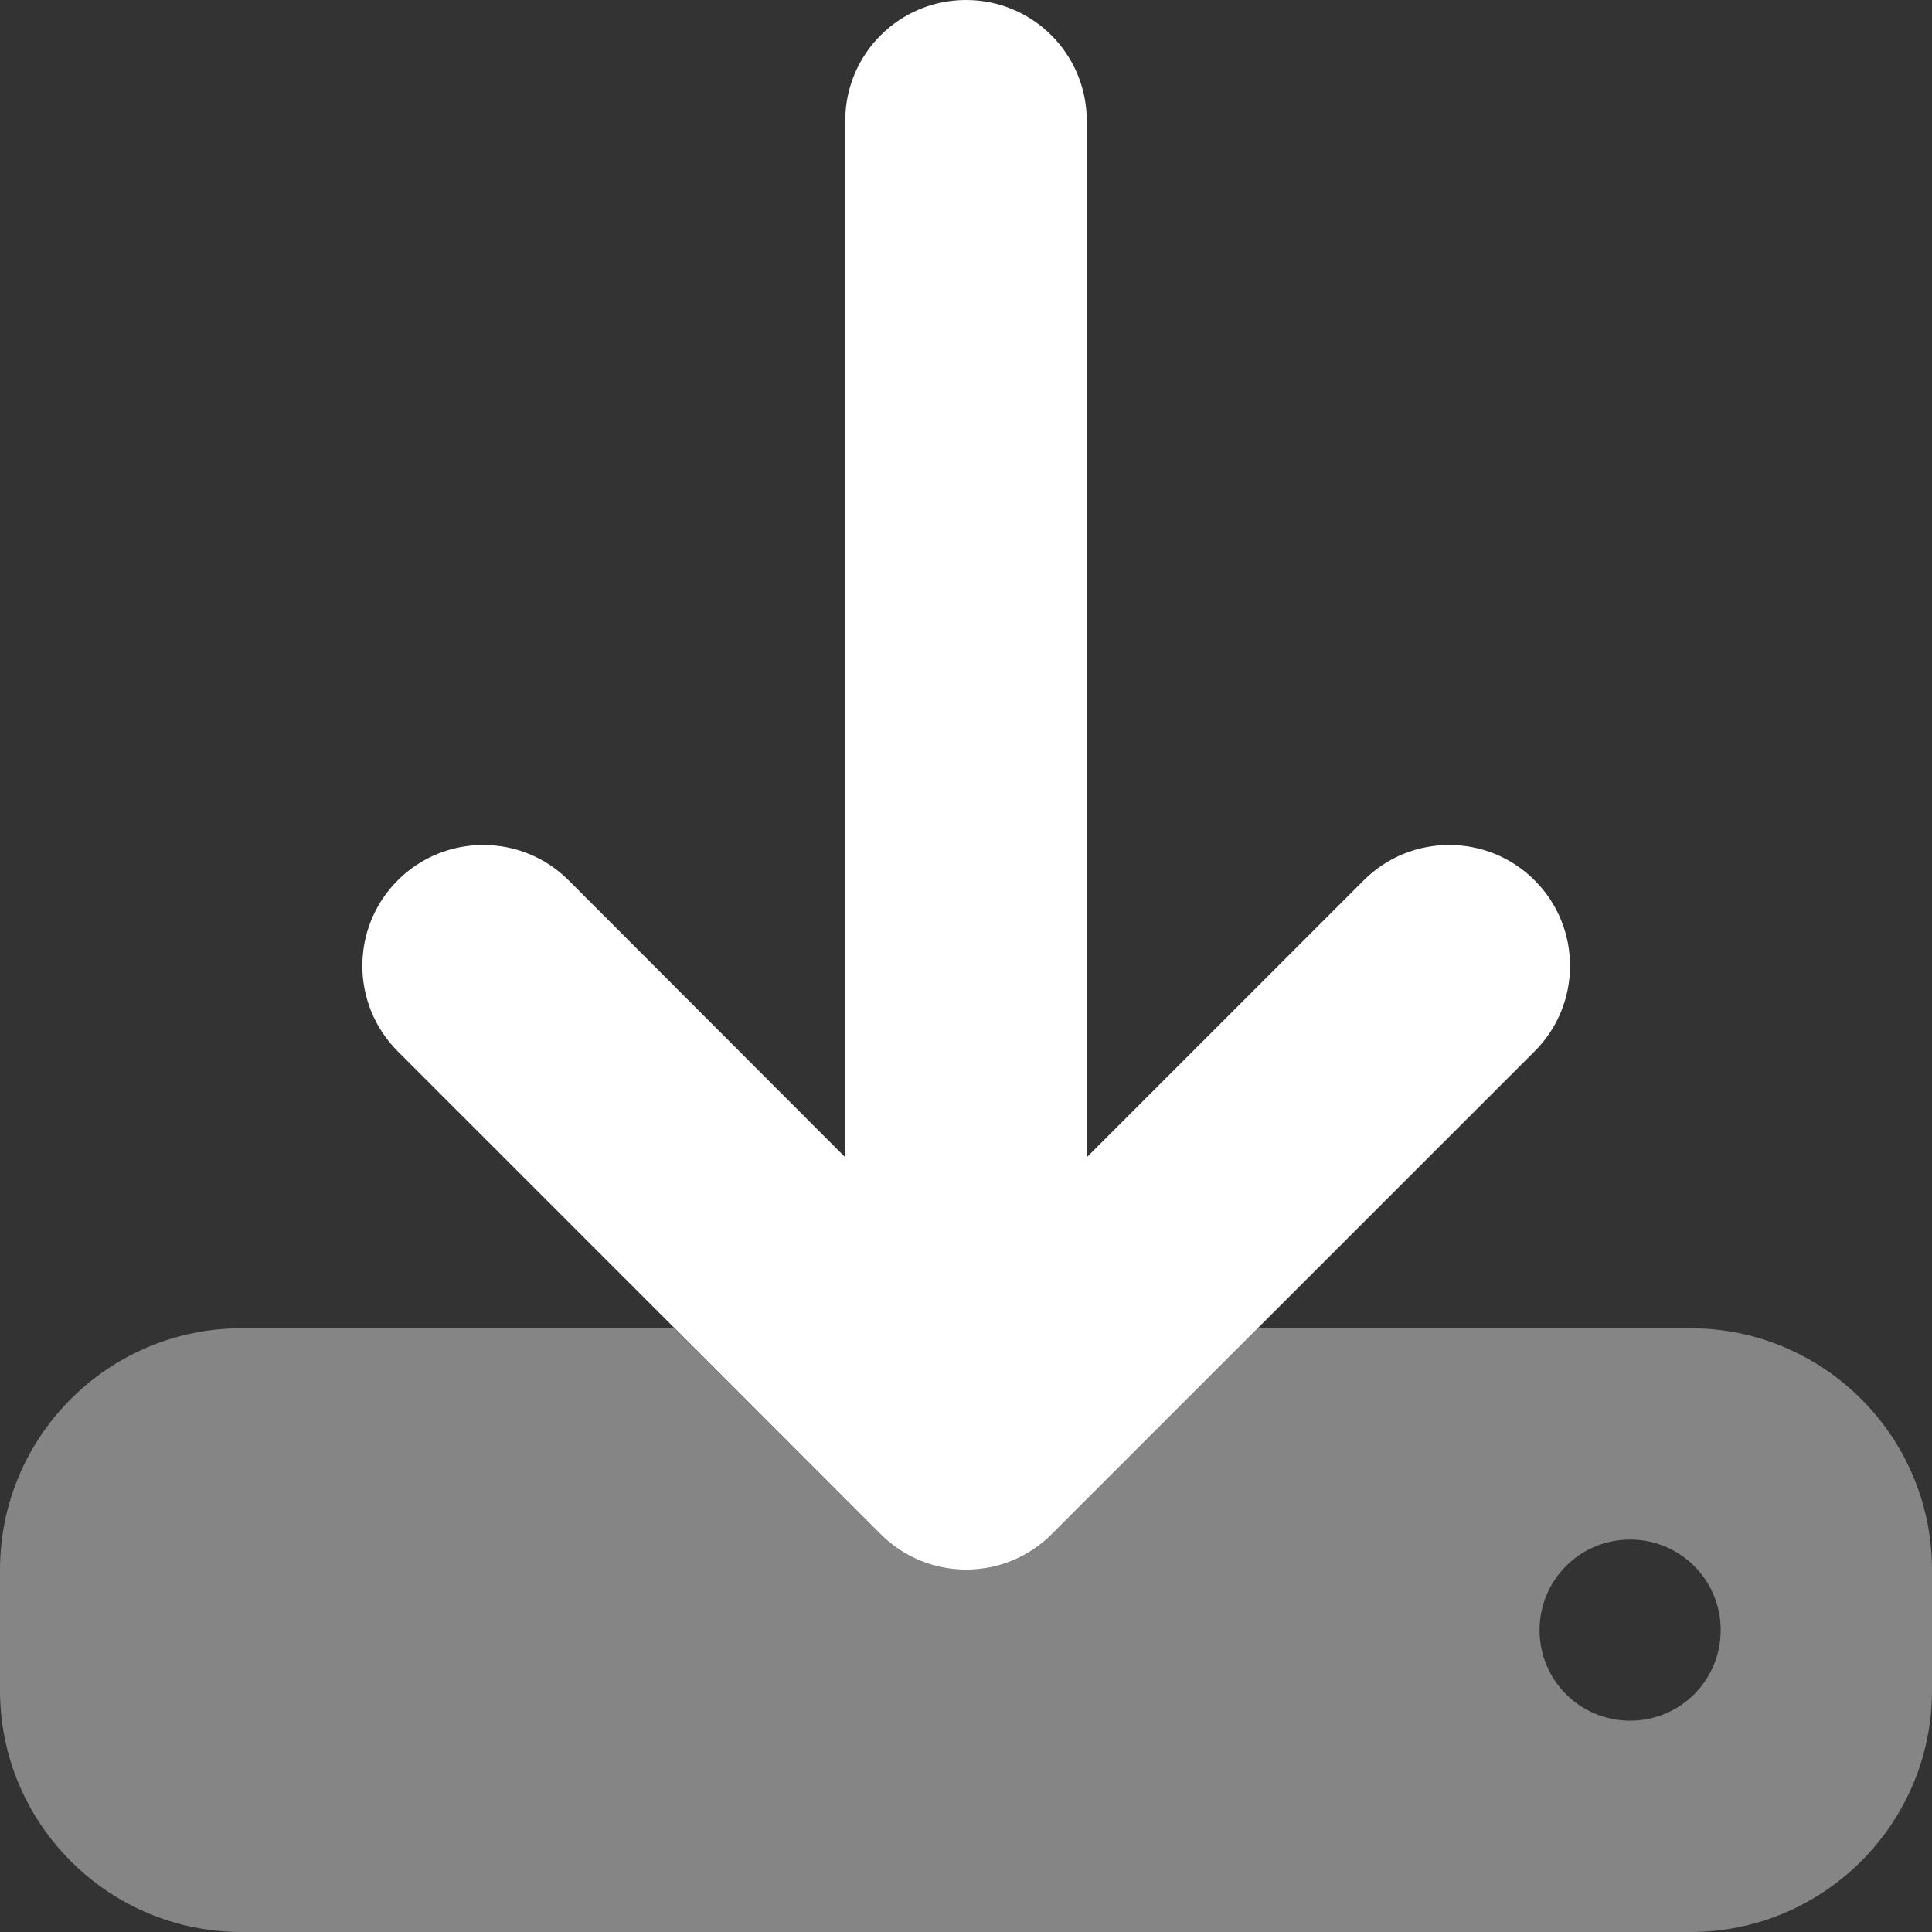
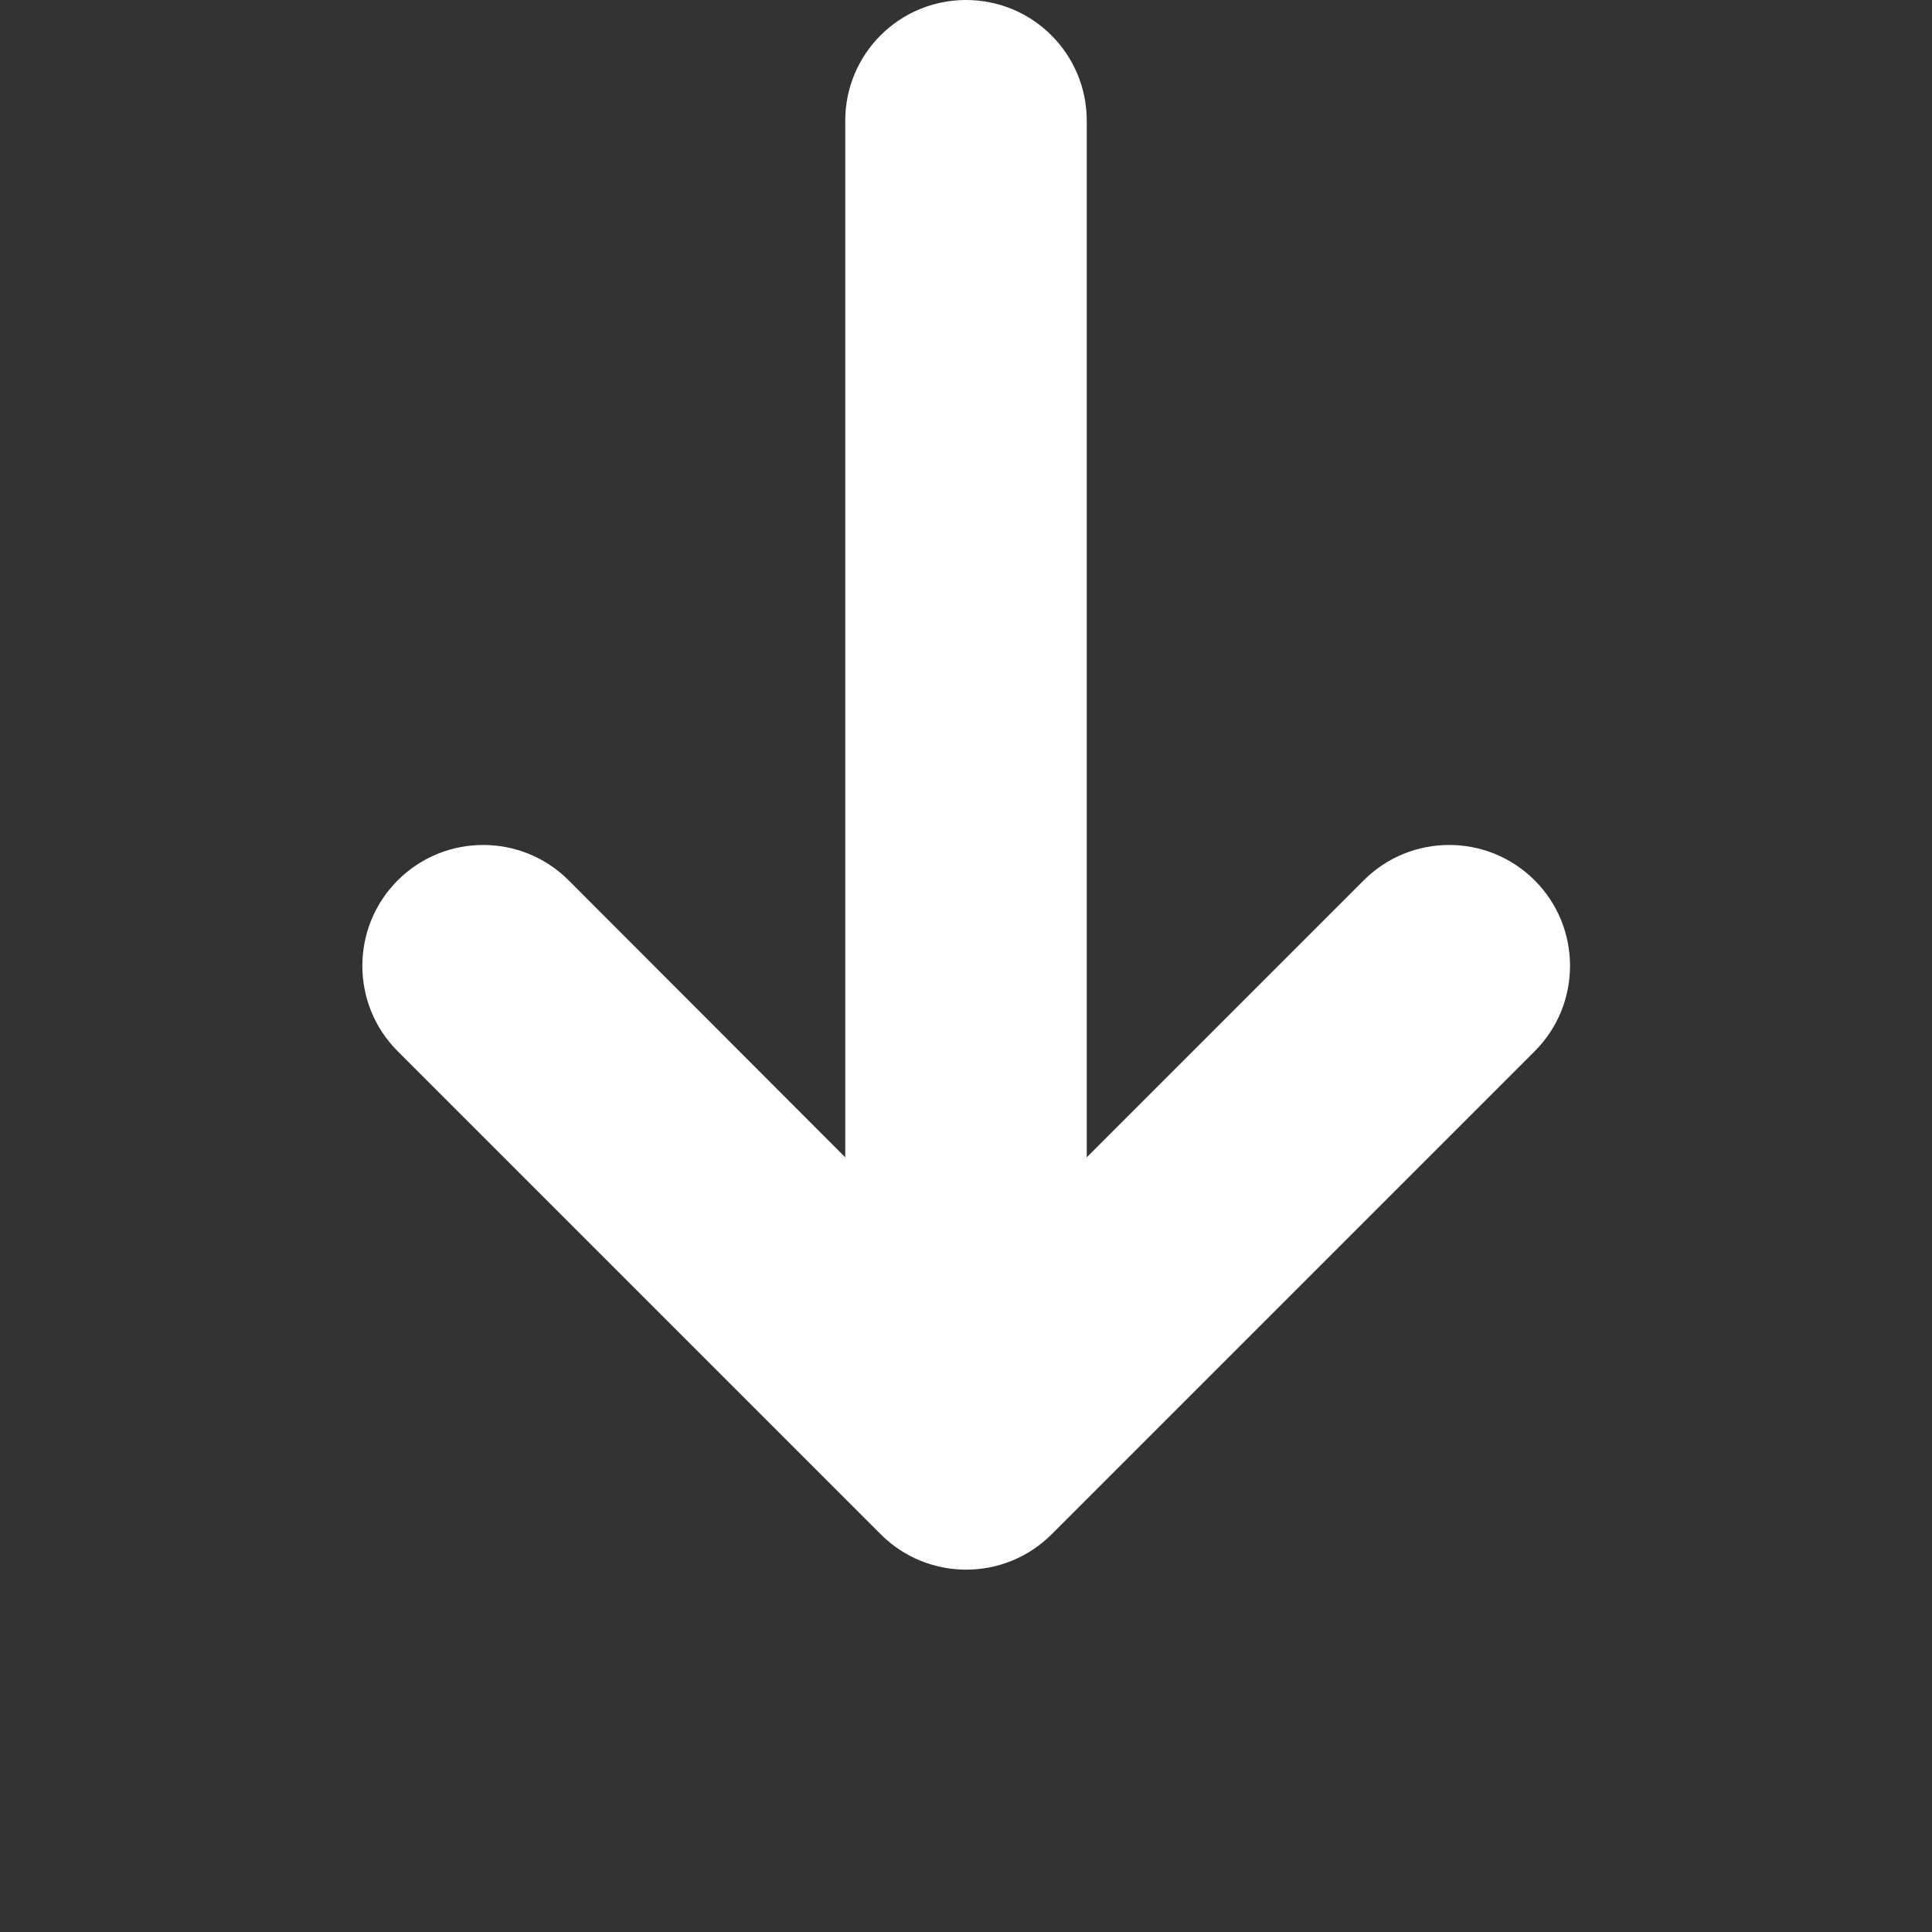
<svg xmlns="http://www.w3.org/2000/svg" version="1.1" id="レイヤー_1" x="0px" y="0px" viewBox="0 0 512 512" style="enable-background:new 0 0 512 512;" xml:space="preserve">
  <rect x="0" y="0" width="512" height="512" fill="#333333" stroke="none" />
  <style type="text/css">
	.st0{opacity:0.4;fill:#FFFFFF;enable-background:new    ;}
	.st1{fill:#FFFFFF;}
</style>
-   <path class="st0" d="M178.7,352H64c-35.3,0-64,28.7-64,64v32c0,35.3,28.7,64,64,64h384c35.3,0,64-28.7,64-64v-32  c0-35.3-28.7-64-64-64H333.3l-54.6,54.6c-12.5,12.5-32.8,12.5-45.3,0L178.7,352z M408,432c0-13.3,10.7-24,24-24s24,10.7,24,24  s-10.7,24-24,24S408,445.3,408,432z" />
  <path class="st1" d="M256,0c17.7,0,32,14.3,32,32v274.7l73.4-73.4c12.5-12.5,32.8-12.5,45.3,0s12.5,32.8,0,45.3l-128,128  c-12.5,12.5-32.8,12.5-45.3,0l-128-128c-12.5-12.5-12.5-32.8,0-45.3s32.8-12.5,45.3,0l73.3,73.4V32C224,14.3,238.3,0,256,0z" />
</svg>